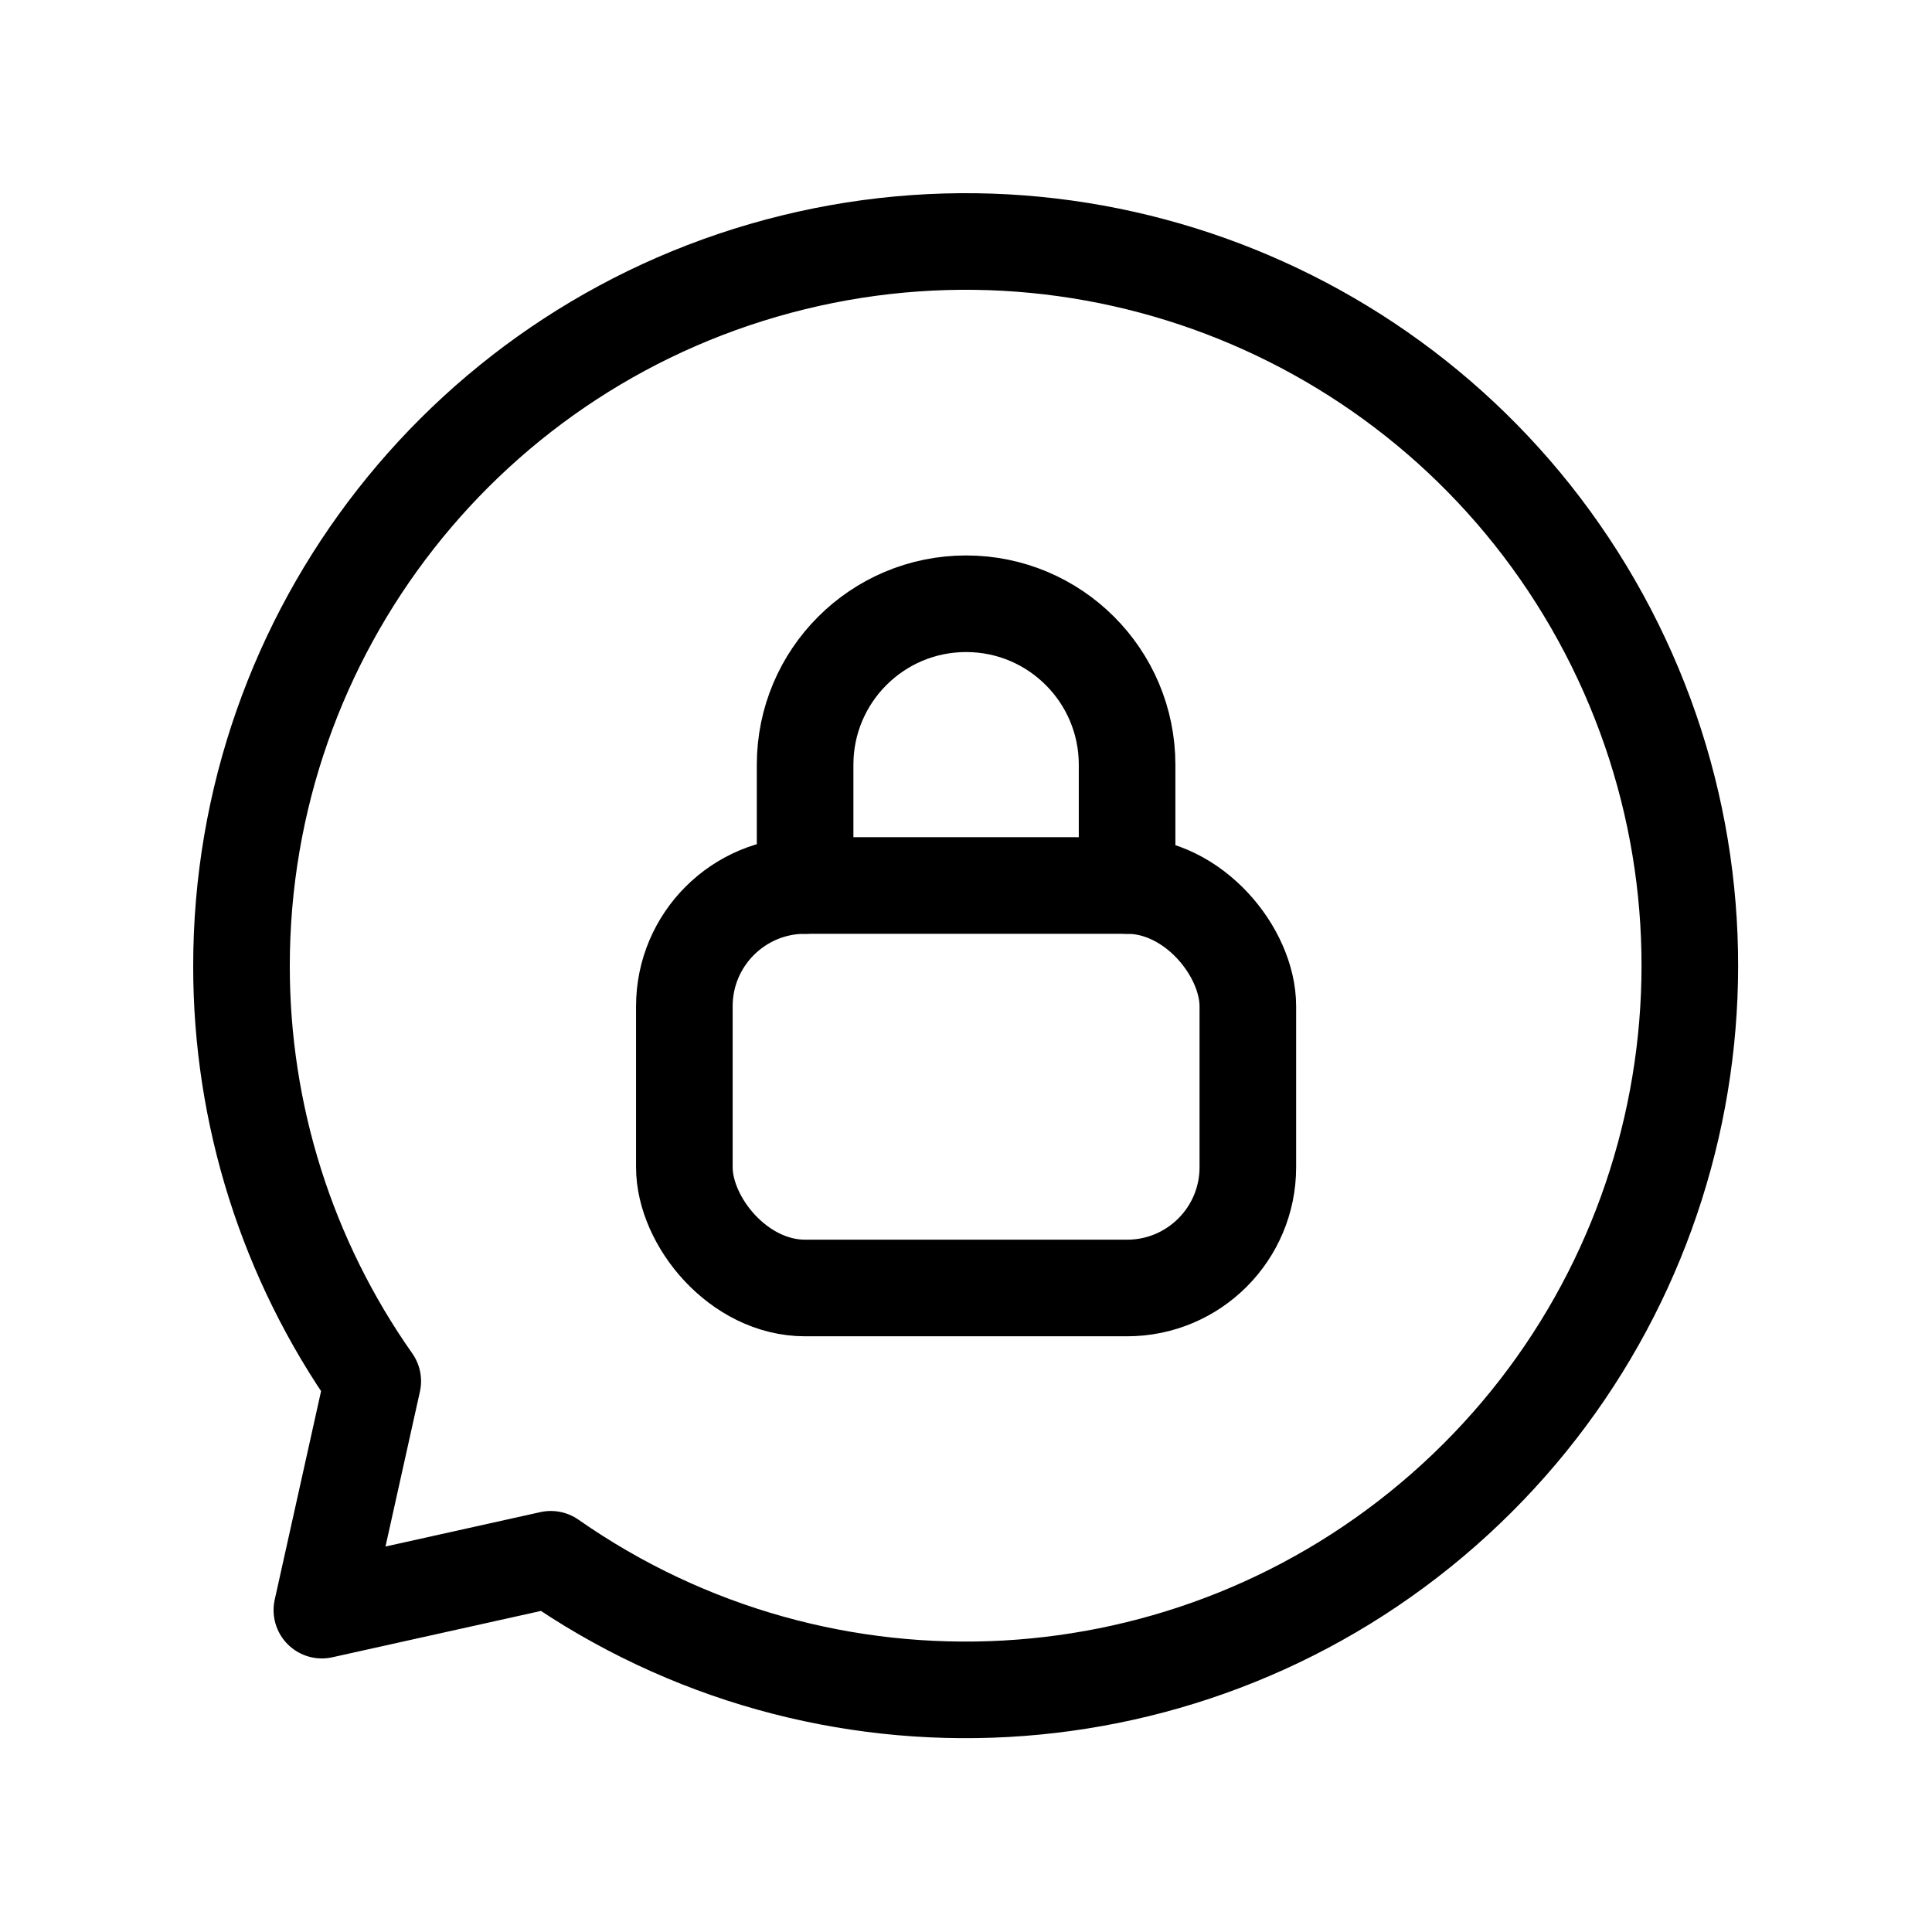
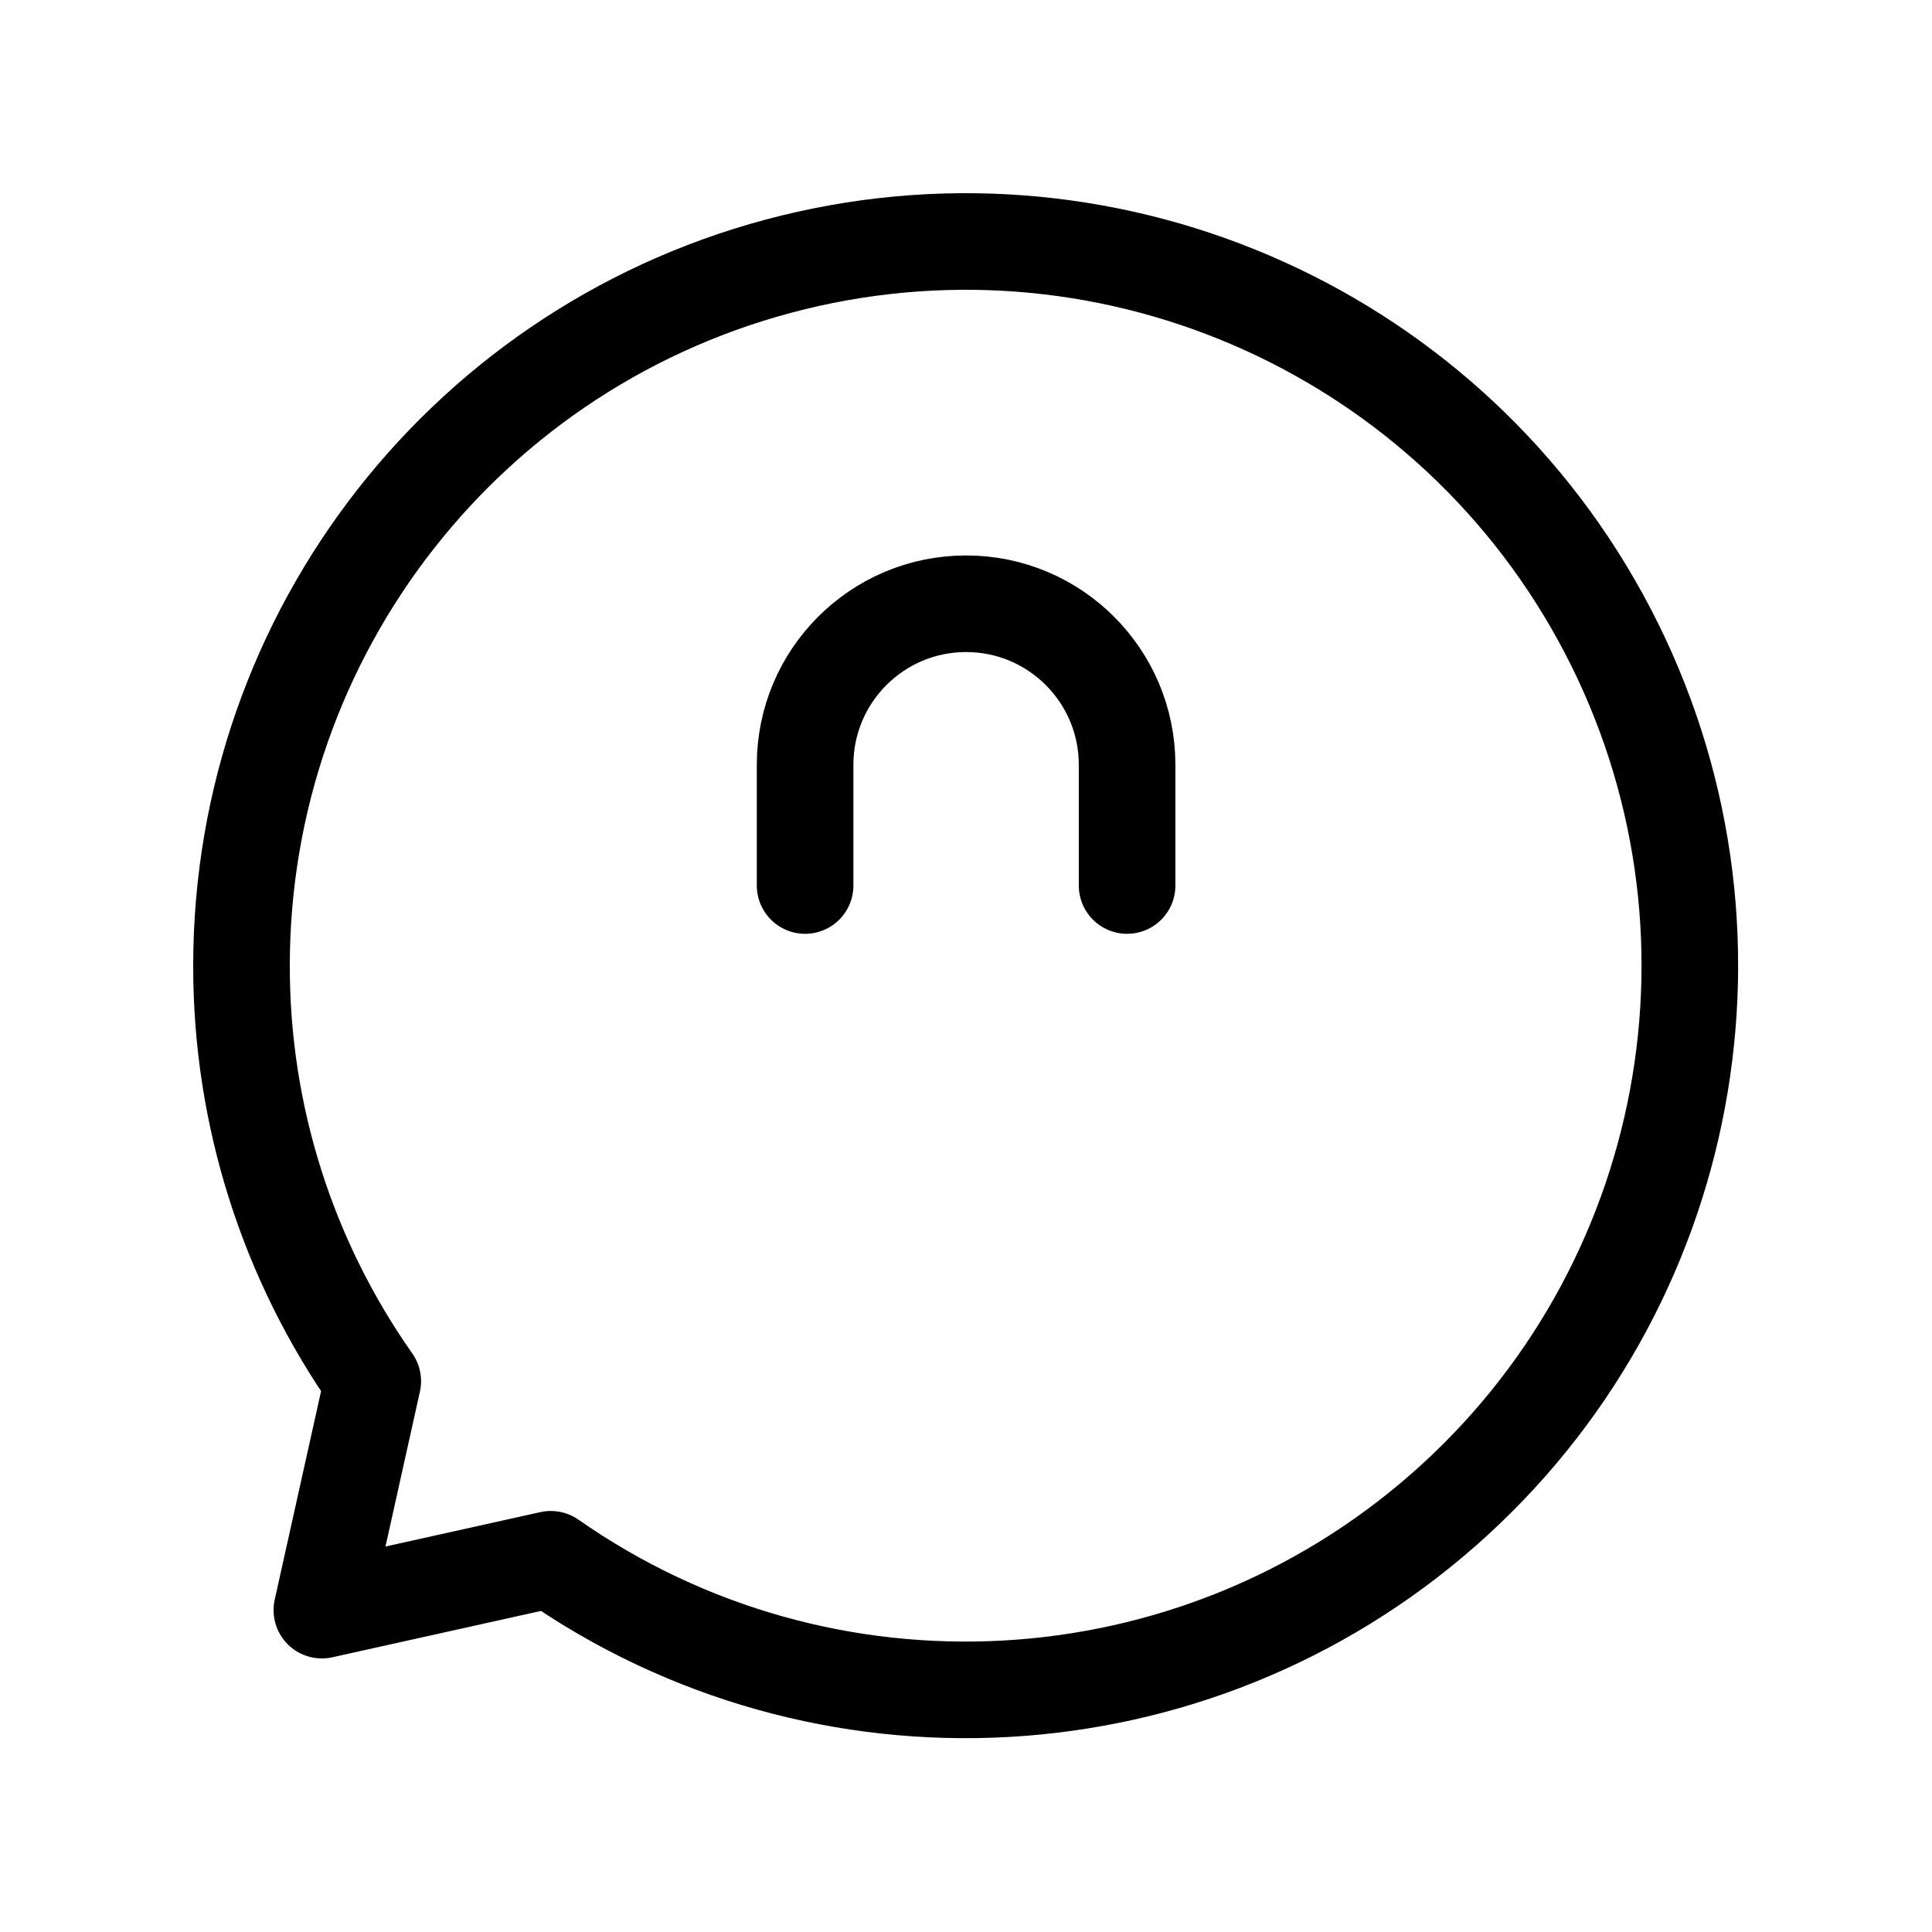
<svg xmlns="http://www.w3.org/2000/svg" width="50" height="50" viewBox="0 0 50 50" fill="none">
  <path fill-rule="evenodd" clip-rule="evenodd" d="M6.25 25.002C6.247 28.848 7.434 32.6 9.647 35.745L8.33 41.67L14.255 40.354C21.331 45.3 30.872 44.771 37.358 39.074C43.846 33.376 45.6 23.984 41.609 16.328C37.617 8.672 28.911 4.734 20.526 6.791C12.141 8.848 6.246 16.368 6.25 25.002V25.002Z" stroke="#0075CF" style="stroke:#0075CF;stroke:color(display-p3 0 0.459 0.812);stroke-opacity:1;" stroke-width="2.5" stroke-linecap="round" stroke-linejoin="round" />
-   <rect x="17.711" y="22.916" width="14.583" height="10.417" rx="3.125" stroke="#0075CF" style="stroke:#0075CF;stroke:color(display-p3 0 0.459 0.812);stroke-opacity:1;" stroke-width="2.5" stroke-linecap="round" stroke-linejoin="round" />
  <path d="M20.836 22.917V19.792C20.836 17.491 22.701 15.625 25.003 15.625V15.625C27.304 15.625 29.169 17.491 29.169 19.792V19.792V22.917" stroke="#0075CF" style="stroke:#0075CF;stroke:color(display-p3 0 0.459 0.812);stroke-opacity:1;" stroke-width="2.5" stroke-linecap="round" stroke-linejoin="round" />
</svg>